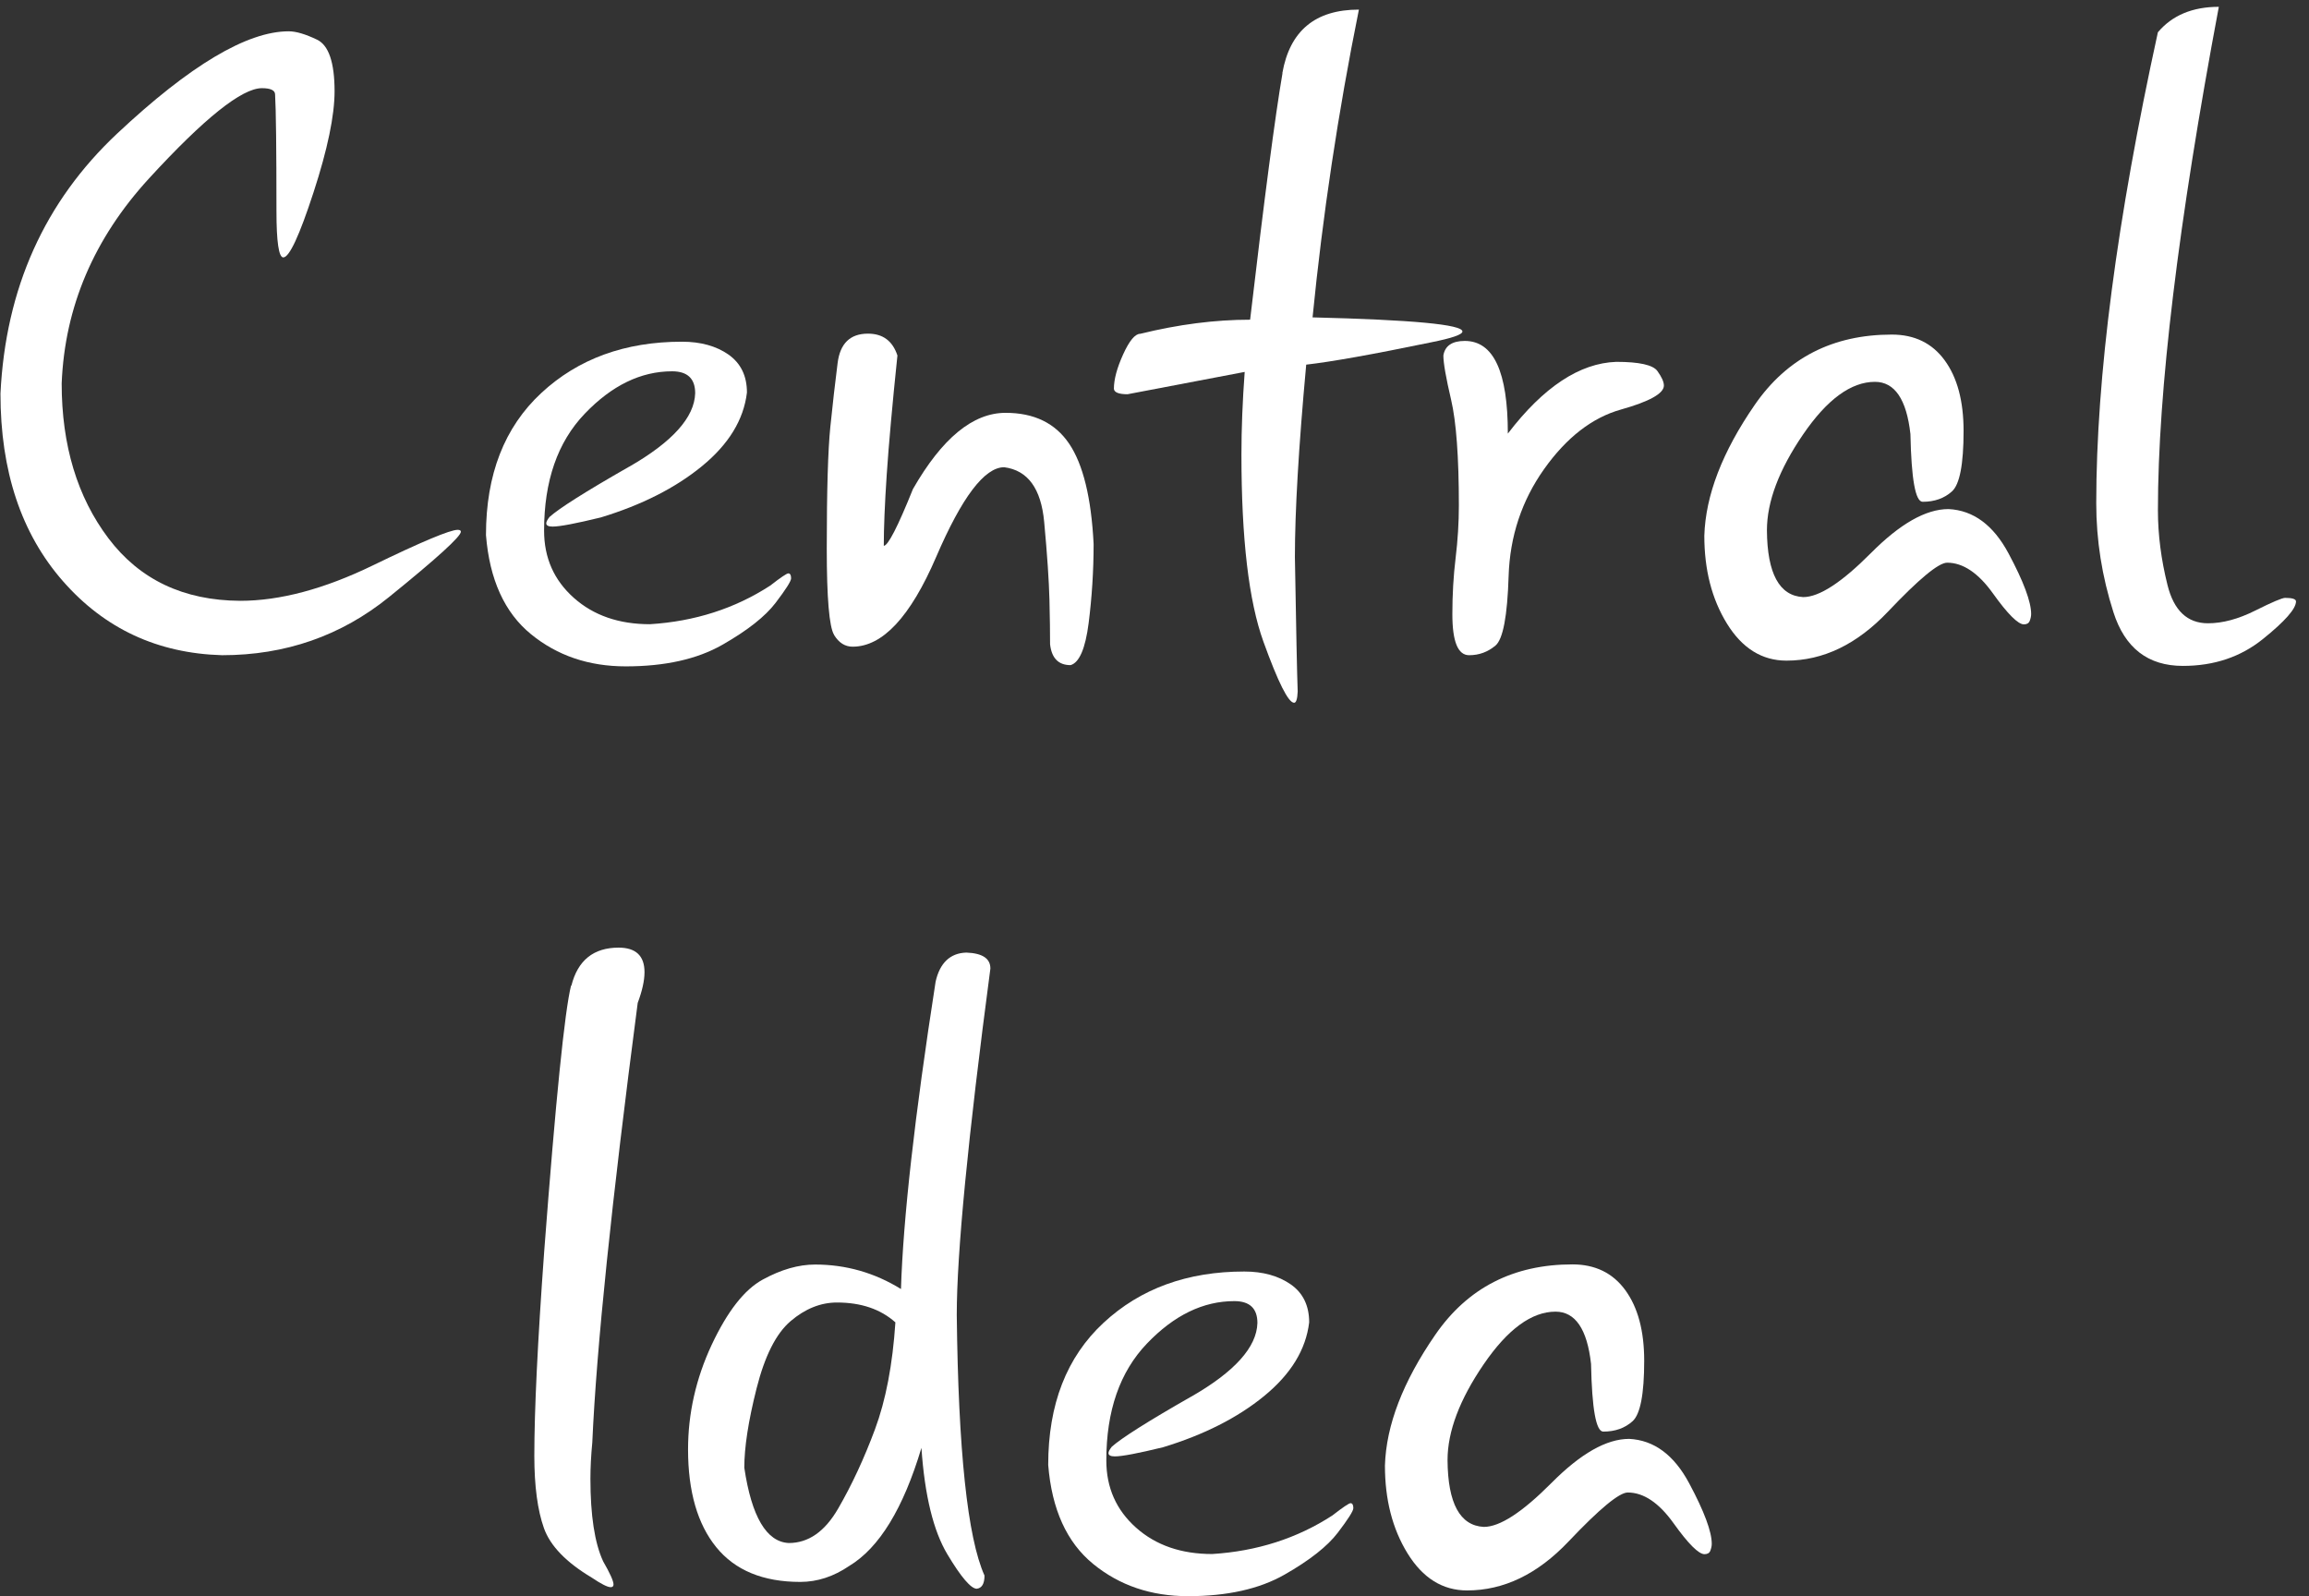
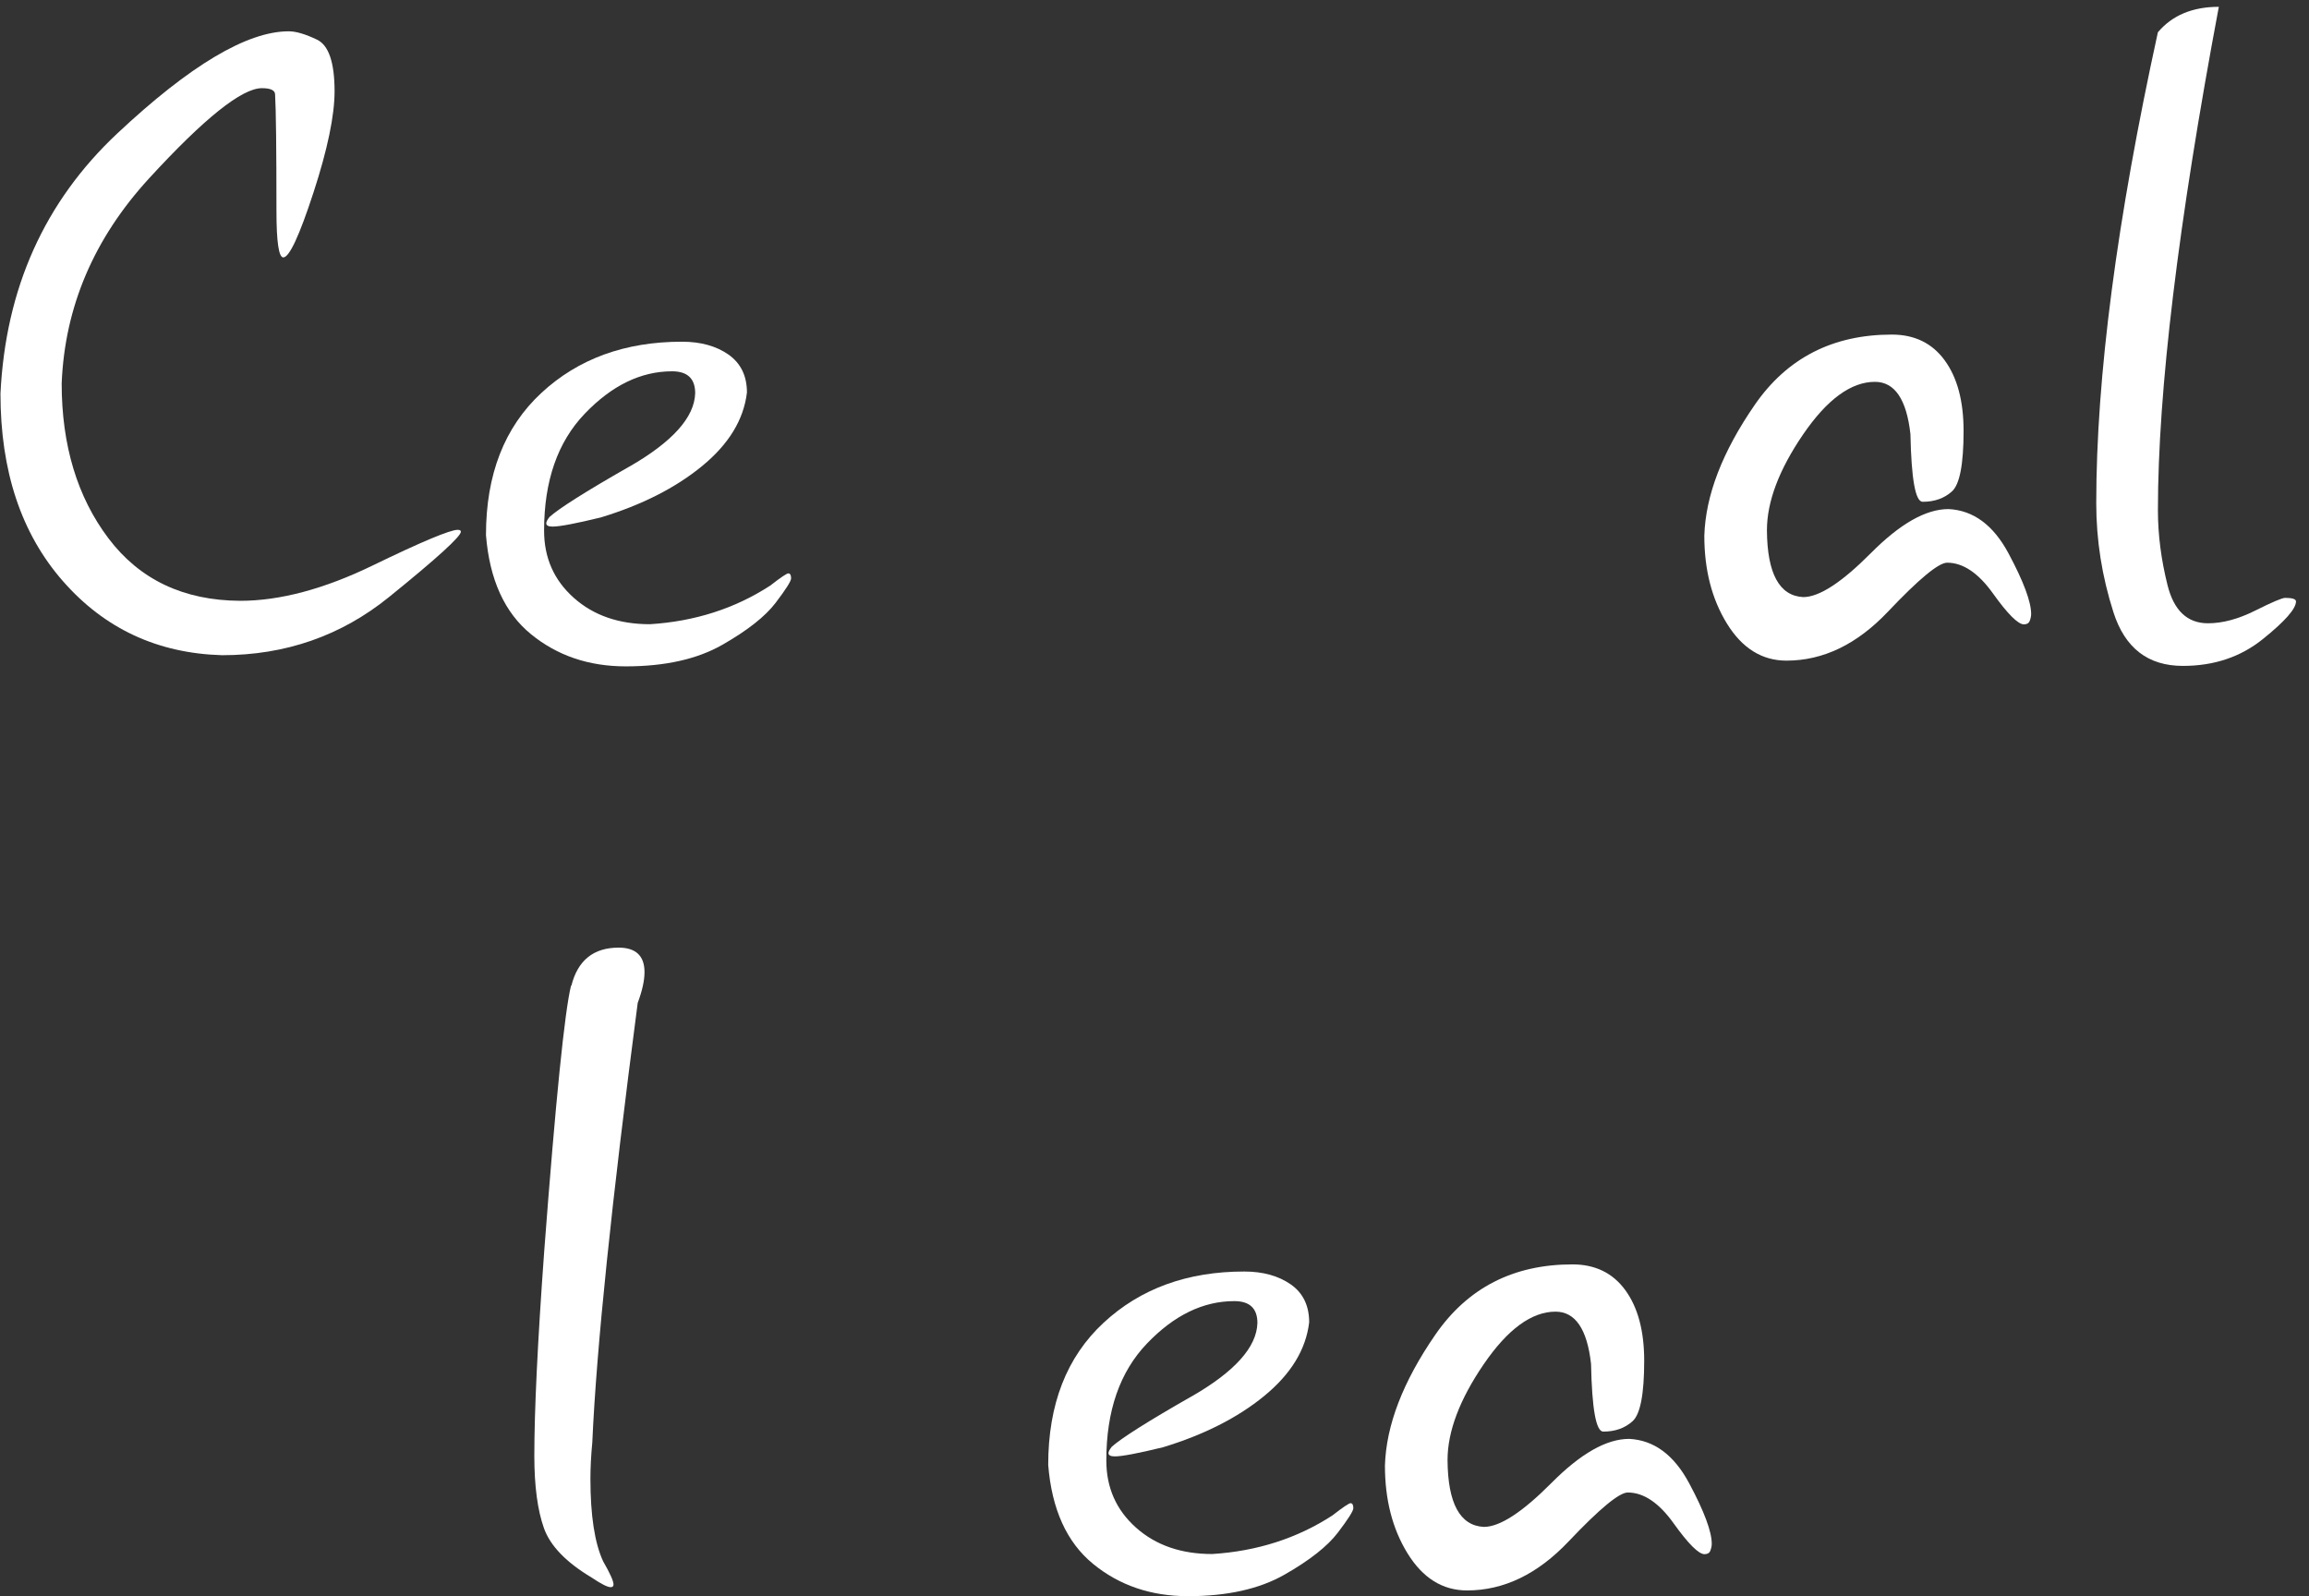
<svg xmlns="http://www.w3.org/2000/svg" width="149" height="103" viewBox="0 0 149 103" fill="none">
  <rect x="0" y="0" width="149" height="103" fill="#333333" stroke="none" />
  <path d="M17.75 6.07C17.73 5.82 17.45 5.69 16.9 5.69C15.61 5.69 13.18 7.63 9.62 11.51C6.06 15.39 4.18 19.8 3.98 24.74C3.98 28.74 4.99 32.08 7 34.74C9.01 37.4 11.84 38.75 15.5 38.77C18.06 38.77 20.92 38.01 24.07 36.48C27.22 34.95 29.05 34.19 29.53 34.19C29.67 34.19 29.74 34.23 29.74 34.31C29.74 34.62 28.19 36.03 25.1 38.53C22.01 41.03 18.42 42.28 14.33 42.28C10.17 42.16 6.75 40.57 4.06 37.5C1.37 34.43 0.03 30.4 0.03 25.4C0.36 18.6 2.88 13.01 7.57 8.61C12.26 4.21 15.95 2.02 18.63 2.02C19.1 2.02 19.71 2.2 20.46 2.56C21.21 2.92 21.59 4.03 21.59 5.89C21.59 7.45 21.14 9.63 20.23 12.42C19.32 15.21 18.67 16.61 18.28 16.61C17.99 16.61 17.84 15.61 17.84 13.62C17.84 9.6 17.81 7.08 17.75 6.06V6.07Z" fill="white" />
  <path d="M40.58 30.13C43.39 28.52 44.82 26.93 44.86 25.37C44.86 24.43 44.36 23.96 43.37 23.96C41.36 23.96 39.48 24.87 37.73 26.7C35.98 28.53 35.11 31.04 35.11 34.24C35.11 36 35.75 37.44 37.03 38.58C38.31 39.72 39.95 40.28 41.94 40.28C44.83 40.1 47.42 39.27 49.7 37.79C50.38 37.26 50.77 37 50.87 37C50.99 37 51.05 37.11 51.05 37.32C51.05 37.5 50.72 38.02 50.05 38.9C49.38 39.78 48.24 40.68 46.61 41.61C44.98 42.54 42.9 43 40.38 43C38 43 35.96 42.31 34.26 40.92C32.56 39.53 31.59 37.4 31.36 34.53C31.36 30.62 32.55 27.57 34.93 25.36C37.31 23.15 40.34 22.05 44.01 22.05C45.22 22.05 46.22 22.33 47.01 22.88C47.8 23.44 48.2 24.25 48.2 25.33C47.99 27.09 47.02 28.67 45.3 30.08C43.58 31.49 41.4 32.59 38.77 33.39C37.17 33.78 36.13 33.98 35.66 33.98C35.39 33.98 35.25 33.91 35.25 33.77C35.25 33.67 35.32 33.54 35.46 33.36C36.07 32.81 37.77 31.73 40.59 30.12L40.58 30.13Z" fill="white" />
-   <path d="M53.821 40.96C53.511 40.45 53.351 38.6 53.351 35.39C53.351 31.64 53.431 29.03 53.581 27.55C53.731 26.07 53.891 24.7 54.051 23.43C54.211 22.16 54.861 21.53 56.011 21.53C56.971 21.53 57.601 22 57.911 22.94C57.581 26.12 57.351 28.68 57.221 30.62C57.091 32.56 57.031 34.09 57.031 35.22C57.301 35.22 57.931 34 58.911 31.56C60.791 28.28 62.781 26.64 64.891 26.64C66.731 26.64 68.091 27.3 68.991 28.63C69.891 29.96 70.421 32.12 70.571 35.1C70.571 36.84 70.461 38.54 70.251 40.2C70.041 41.86 69.641 42.77 69.081 42.92C68.301 42.92 67.861 42.47 67.761 41.57C67.761 40.85 67.751 39.89 67.721 38.7C67.691 37.51 67.581 35.83 67.381 33.68C67.181 31.53 66.331 30.35 64.801 30.15C63.531 30.15 62.071 32.08 60.411 35.94C58.751 39.8 56.951 41.73 55.021 41.73C54.531 41.73 54.131 41.48 53.821 40.97V40.96Z" fill="white" />
-   <path d="M82.75 4.72C83.23 1.99 84.87 0.62 87.69 0.62C86.34 7.3 85.35 13.92 84.7 20.48C91.15 20.64 94.37 20.94 94.37 21.39C94.37 21.59 93.7 21.82 92.35 22.09C88.58 22.87 85.89 23.35 84.29 23.53C83.8 28.86 83.56 33 83.56 35.95C83.64 40.68 83.7 43.57 83.74 44.62C83.72 45.11 83.64 45.35 83.51 45.35C83.14 45.35 82.48 44.04 81.53 41.41C80.58 38.78 80.11 34.75 80.11 29.33C80.11 27.67 80.18 25.89 80.32 24L72.76 25.44C72.19 25.44 71.9 25.32 71.88 25.09C71.88 24.48 72.08 23.74 72.48 22.86C72.88 21.98 73.25 21.54 73.58 21.54C76.06 20.93 78.42 20.63 80.67 20.63C81.59 12.76 82.29 7.46 82.76 4.72H82.75Z" fill="white" />
-   <path d="M93.141 22.94C93.241 22.32 93.701 22 94.521 22C96.381 22 97.301 23.99 97.301 27.98C99.601 24.97 101.941 23.43 104.301 23.35C105.781 23.35 106.671 23.55 106.951 23.94C107.231 24.33 107.371 24.64 107.371 24.88C107.371 25.39 106.441 25.91 104.591 26.43C102.741 26.95 101.081 28.24 99.641 30.27C98.201 32.3 97.431 34.61 97.351 37.18C97.271 39.75 96.991 41.25 96.501 41.66C96.011 42.07 95.451 42.28 94.801 42.28C94.081 42.28 93.721 41.4 93.721 39.64C93.721 38.37 93.791 37.16 93.931 36.01C94.071 34.86 94.141 33.72 94.141 32.61C94.141 29.49 93.971 27.21 93.641 25.8C93.311 24.39 93.141 23.43 93.141 22.94Z" fill="white" />
  <path d="M123.28 28.01C123.03 25.76 122.26 24.64 120.99 24.64C119.45 24.64 117.9 25.77 116.35 28.04C114.8 30.31 114.02 32.37 114.02 34.22C114.04 37.01 114.82 38.45 116.36 38.53C117.4 38.53 118.85 37.58 120.73 35.69C122.61 33.8 124.27 32.85 125.74 32.85C127.34 32.93 128.63 33.88 129.61 35.71C130.59 37.54 131.07 38.84 131.07 39.62C131.07 39.76 131.04 39.9 130.98 40.06C130.92 40.22 130.79 40.29 130.6 40.29C130.23 40.29 129.56 39.63 128.61 38.3C127.66 36.97 126.67 36.31 125.65 36.31C125.1 36.31 123.83 37.36 121.83 39.47C119.83 41.58 117.65 42.63 115.28 42.63C113.7 42.63 112.42 41.83 111.44 40.24C110.46 38.65 109.98 36.76 109.98 34.57C110.06 31.97 111.14 29.16 113.23 26.13C115.32 23.1 118.27 21.59 122.08 21.59C123.54 21.59 124.68 22.14 125.49 23.25C126.3 24.36 126.71 25.87 126.71 27.81C126.71 29.96 126.46 31.26 125.96 31.71C125.46 32.16 124.83 32.38 124.07 32.38C123.6 32.38 123.34 30.92 123.28 28.01Z" fill="white" />
  <path d="M139.251 2.08C140.171 0.99 141.481 0.44 143.181 0.44C140.561 14.39 139.251 25.22 139.251 32.93C139.251 34.51 139.461 36.12 139.871 37.76C140.281 39.4 141.151 40.22 142.481 40.22C143.421 40.22 144.431 39.95 145.531 39.4C146.631 38.85 147.271 38.58 147.461 38.58C147.931 38.58 148.161 38.66 148.161 38.81C148.161 39.28 147.451 40.09 146.021 41.24C144.591 42.39 142.881 42.97 140.861 42.97C138.611 42.97 137.121 41.82 136.381 39.51C135.641 37.2 135.271 34.86 135.271 32.48C135.271 24.32 136.601 14.18 139.251 2.07V2.08Z" fill="white" />
  <path d="M36.87 63.61C37.281 61.97 38.3 61.15 39.92 61.15C41.031 61.15 41.59 61.68 41.59 62.73C41.59 63.28 41.441 63.94 41.151 64.72C39.471 77.53 38.49 86.99 38.221 93.08C38.141 93.92 38.1 94.7 38.1 95.42C38.1 97.78 38.37 99.56 38.92 100.75C39.37 101.53 39.59 102.03 39.59 102.24C39.59 102.36 39.531 102.42 39.41 102.42C39.2 102.42 38.791 102.21 38.181 101.8C36.541 100.82 35.511 99.76 35.1 98.61C34.691 97.46 34.48 95.9 34.48 93.95C34.48 91.02 34.691 86.61 35.12 80.71C35.861 70.94 36.441 65.24 36.85 63.6L36.87 63.61Z" fill="white" />
-   <path d="M60.37 63.37C60.64 62.14 61.31 61.5 62.36 61.47C63.4 61.51 63.91 61.85 63.91 62.5C62.46 73.44 61.74 80.89 61.74 84.85C61.84 93.6 62.43 99.21 63.53 101.67C63.53 102.2 63.36 102.48 63.03 102.52C62.66 102.52 62.02 101.78 61.13 100.29C60.24 98.8 59.67 96.52 59.46 93.43C58.29 97.34 56.74 99.88 54.8 101.05C53.8 101.73 52.75 102.08 51.64 102.08C49.24 102.08 47.43 101.33 46.22 99.84C45.01 98.35 44.4 96.24 44.4 93.53C44.4 91.21 44.91 88.96 45.92 86.79C46.94 84.62 48.03 83.22 49.22 82.57C50.41 81.92 51.53 81.6 52.6 81.6C54.59 81.6 56.44 82.13 58.14 83.18C58.28 78.65 59.02 72.05 60.37 63.38V63.37ZM57.79 85.34C56.83 84.48 55.57 84.05 54.01 84.05C52.96 84.05 51.96 84.45 51.02 85.25C50.08 86.05 49.35 87.5 48.82 89.6C48.29 91.7 48.03 93.4 48.03 94.71C48.5 97.87 49.46 99.5 50.9 99.57C52.17 99.57 53.23 98.83 54.09 97.34C54.97 95.82 55.76 94.12 56.46 92.24C57.16 90.36 57.6 88.06 57.78 85.33L57.79 85.34Z" fill="white" />
  <path d="M76.861 90.13C79.671 88.52 81.101 86.93 81.141 85.37C81.141 84.43 80.641 83.96 79.651 83.96C77.641 83.96 75.761 84.87 74.011 86.7C72.261 88.53 71.391 91.04 71.391 94.24C71.391 96 72.031 97.44 73.311 98.58C74.591 99.72 76.231 100.28 78.221 100.28C81.111 100.1 83.701 99.27 85.981 97.79C86.661 97.26 87.051 97 87.151 97C87.271 97 87.331 97.11 87.331 97.32C87.331 97.5 87.001 98.02 86.331 98.9C85.661 99.78 84.521 100.68 82.891 101.61C81.261 102.54 79.181 103 76.661 103C74.281 103 72.241 102.31 70.541 100.92C68.841 99.53 67.871 97.4 67.641 94.53C67.641 90.62 68.831 87.57 71.211 85.36C73.591 83.15 76.621 82.05 80.291 82.05C81.501 82.05 82.501 82.33 83.291 82.88C84.081 83.43 84.481 84.25 84.481 85.33C84.271 87.09 83.301 88.67 81.581 90.08C79.861 91.49 77.681 92.59 75.051 93.39C73.451 93.78 72.411 93.98 71.941 93.98C71.671 93.98 71.531 93.91 71.531 93.77C71.531 93.67 71.601 93.54 71.741 93.36C72.351 92.81 74.051 91.73 76.871 90.12L76.861 90.13Z" fill="white" />
  <path d="M102.67 88.01C102.42 85.76 101.65 84.64 100.38 84.64C98.84 84.64 97.29 85.77 95.74 88.04C94.19 90.31 93.41 92.37 93.41 94.22C93.43 97.01 94.21 98.45 95.75 98.53C96.79 98.53 98.24 97.58 100.12 95.69C102 93.8 103.66 92.85 105.13 92.85C106.73 92.93 108.02 93.88 109 95.71C109.98 97.54 110.46 98.84 110.46 99.62C110.46 99.76 110.43 99.9 110.37 100.06C110.31 100.22 110.18 100.29 109.99 100.29C109.62 100.29 108.95 99.63 108 98.3C107.05 96.97 106.06 96.31 105.04 96.31C104.49 96.31 103.22 97.36 101.22 99.47C99.22 101.58 97.04 102.63 94.67 102.63C93.09 102.63 91.81 101.83 90.83 100.24C89.85 98.65 89.37 96.76 89.37 94.57C89.45 91.97 90.53 89.16 92.62 86.13C94.71 83.1 97.66 81.59 101.47 81.59C102.93 81.59 104.07 82.14 104.88 83.25C105.69 84.36 106.1 85.87 106.1 87.81C106.1 89.96 105.85 91.26 105.35 91.71C104.85 92.16 104.22 92.38 103.46 92.38C102.99 92.38 102.73 90.92 102.67 88.01Z" fill="white" />
</svg>